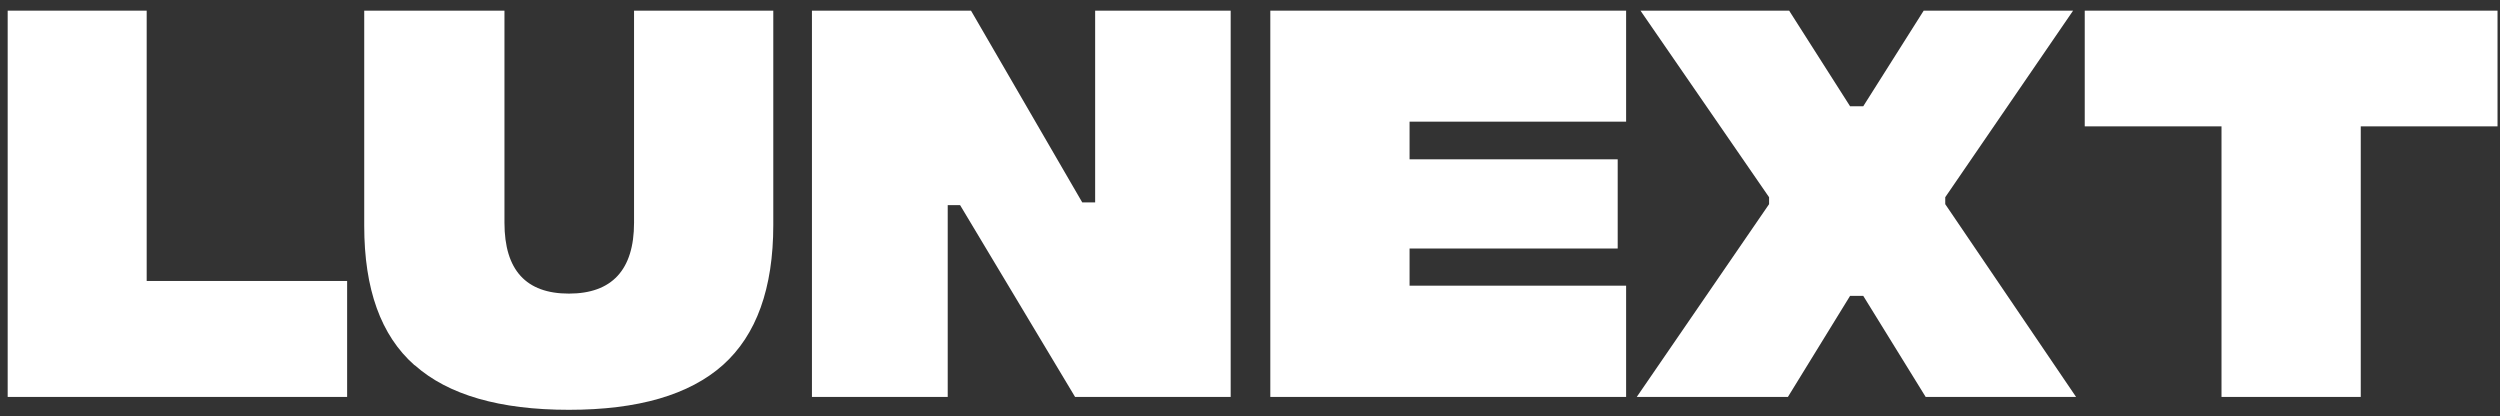
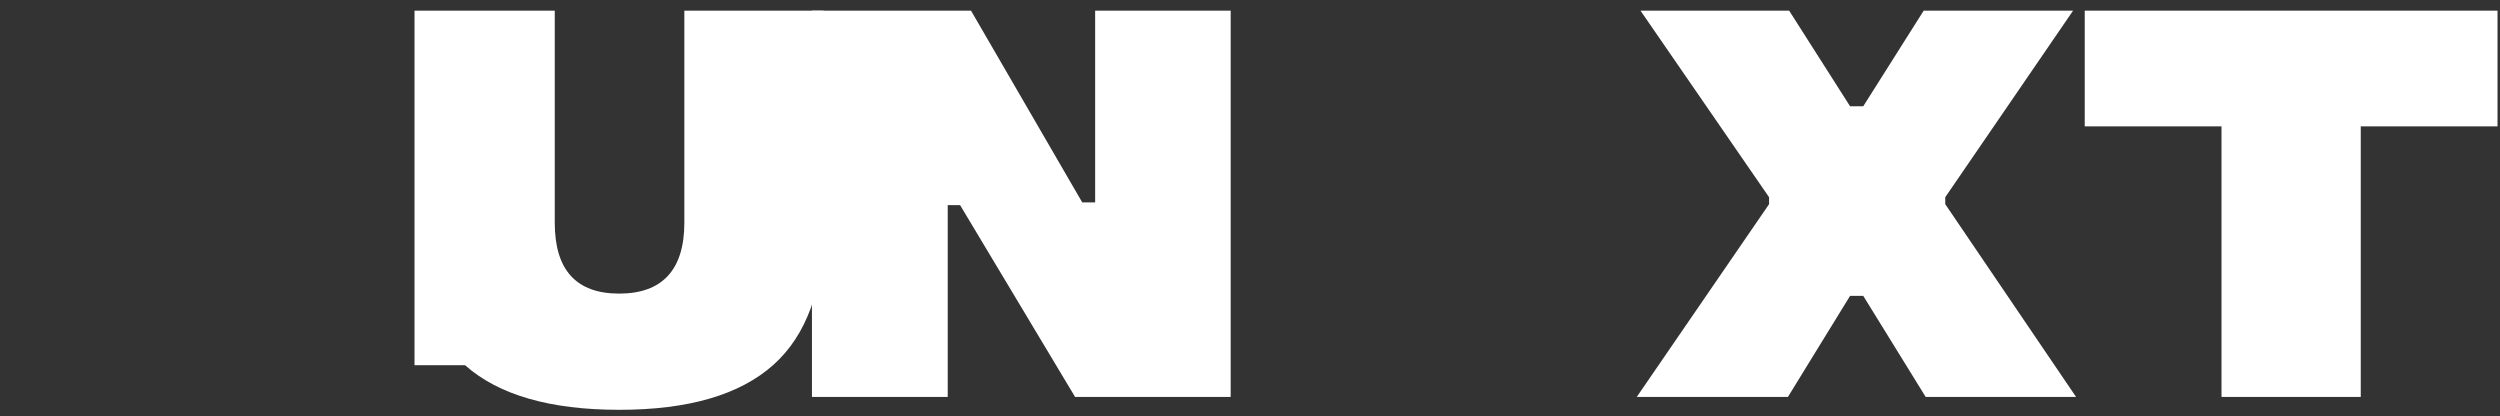
<svg xmlns="http://www.w3.org/2000/svg" id="Laag_1" version="1.1" viewBox="0 0 1009 168">
  <rect x="0" y="0" width="1009" height="168" fill="#333333" stroke="none" />
  <defs>
    <style>
      .st0 {
        fill: #fff;
      }
    </style>
  </defs>
-   <polygon class="st0" points="3.1 4.3 3.1 160.2 140.1 160.2 140.1 113.4 59.2 113.4 59.2 4.3 3.1 4.3" />
-   <path class="st0" d="M167.3,147.4c-13.6-12-20.3-30.7-20.3-56.3V4.3h56.6v85.6c0,19.1,8.7,28.6,26,28.6s26.3-9.5,26.3-28.6V4.3h56.2v86.5c0,25.6-6.8,44.4-20.3,56.5-13.6,12.1-34.3,18.1-62.2,18.1s-48.7-6-62.2-18" />
+   <path class="st0" d="M167.3,147.4V4.3h56.6v85.6c0,19.1,8.7,28.6,26,28.6s26.3-9.5,26.3-28.6V4.3h56.2v86.5c0,25.6-6.8,44.4-20.3,56.5-13.6,12.1-34.3,18.1-62.2,18.1s-48.7-6-62.2-18" />
  <polygon class="st0" points="442 4.3 442 81.7 436.8 81.7 391.9 4.3 327.7 4.3 327.7 160.2 382.5 160.2 382.5 82.8 387.5 82.8 433.9 160.2 496.7 160.2 496.7 4.3 442 4.3" />
-   <polygon class="st0" points="512.7 4.3 512.7 160.2 656.3 160.2 656.3 115.3 568.9 115.3 568.9 100.3 652.9 100.3 652.9 64.3 568.9 64.3 568.9 49.1 656.3 49.1 656.3 4.3 512.7 4.3" />
  <polygon class="st0" points="776.4 4.3 752 42.9 746.7 42.9 722.1 4.3 662.1 4.3 714 79.6 714 82.4 660.6 160.2 721.6 160.2 746.7 119.4 752 119.4 777.2 160.2 837.9 160.2 785.1 82.4 785.1 79.6 836.7 4.3 776.4 4.3" />
  <polygon class="st0" points="841.4 4.3 841.4 51 896.6 51 896.6 160.2 952.8 160.2 952.8 51 1008 51 1008 4.3 841.4 4.3" />
</svg>